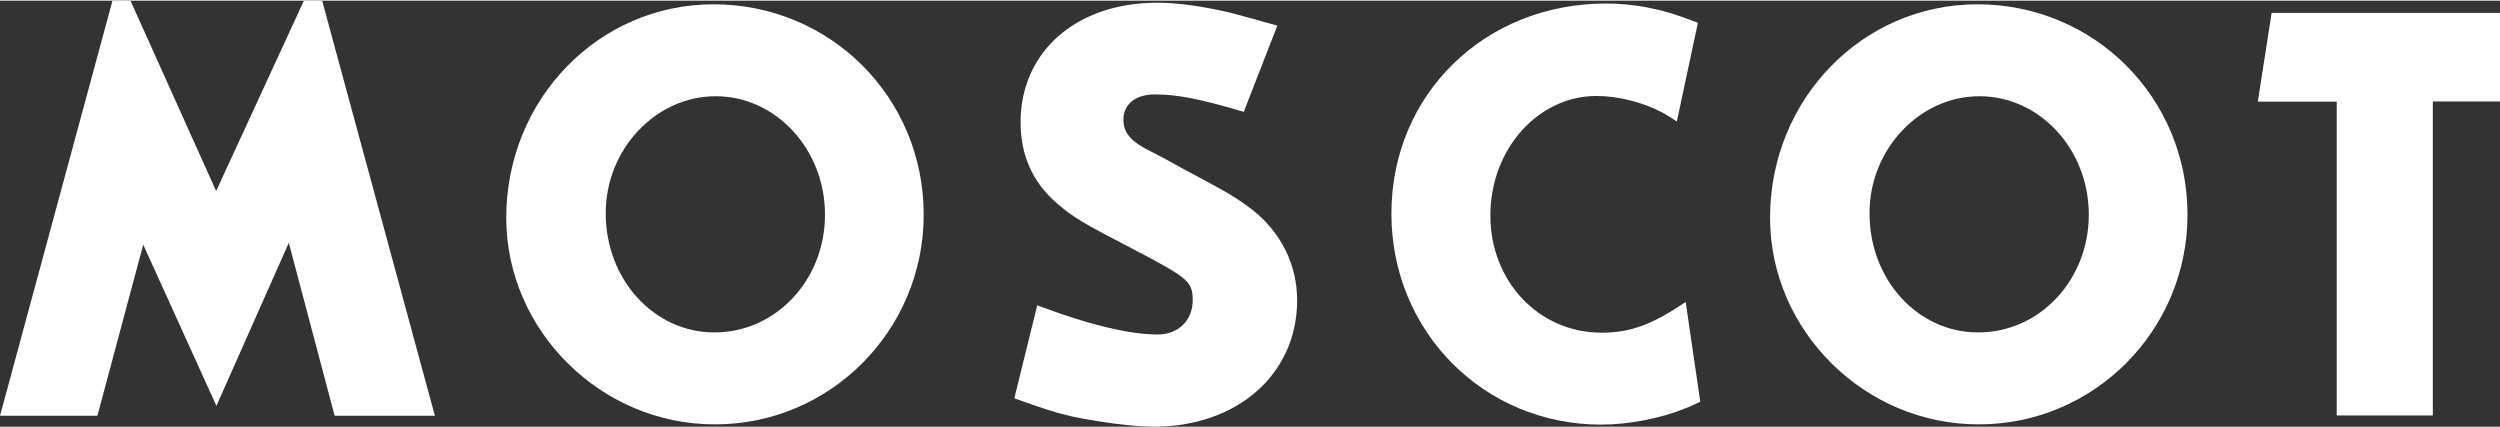
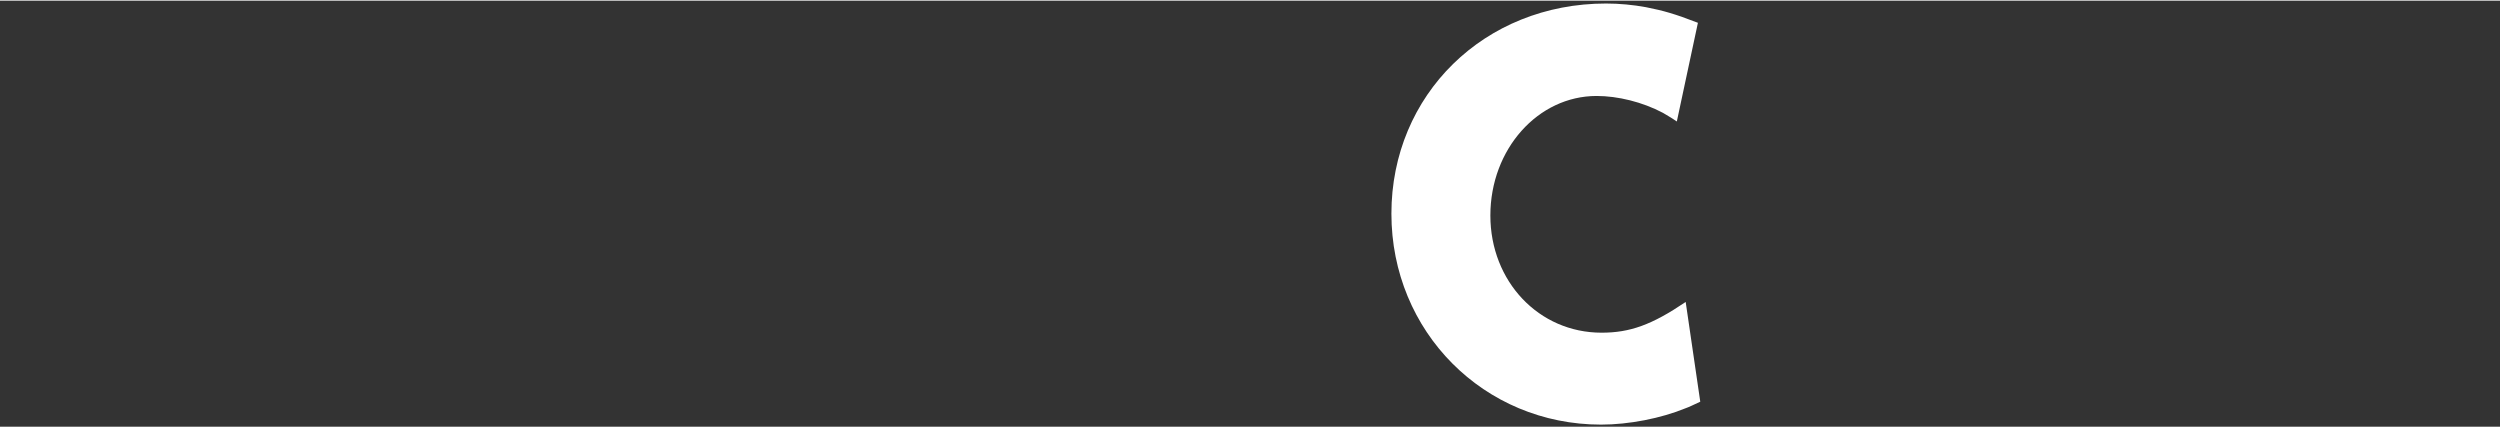
<svg xmlns="http://www.w3.org/2000/svg" version="1.0" id="svg3469" x="0px" y="0px" width="351" height="60" viewBox="0 0 960 163.6" enable-background="new 0 0 960 163.6" xml:space="preserve">
  <rect x="0" y="0" width="960" height="163.6" fill="#333333" stroke="none" />
  <g id="g3264">
-     <path id="path3139" fill="#FFFFFF" d="M50.1,0L83,73.1L116.7,0h7L167,159.4h-38.5L110.9,93l-27.8,62.6L55,93.7l-17.6,65.7H0L43.2,0   H50.1L50.1,0z" />
-     <path id="path3159" fill="#FFFFFF" d="M274.3,127.4c23.7,0,42.5-20.2,42.5-45.2c0-25.1-18.8-45.5-42-45.5   c-23,0-42.2,20.4-42.2,44.8C232.5,107,251.1,127.4,274.3,127.4 M274,1.4c44.8,0,80.7,35.7,80.7,80.8c0,44.5-36,80.5-80,80.5   c-43.8,0.2-80.3-36-80.3-79.3C194.4,37.8,229.9,1.4,274,1.4" />
-     <path id="path3161" fill="#FFFFFF" d="M477.6,42.7c-16.5-4.9-25.5-6.7-34.1-6.7c-7.4,0-12.1,3.7-12.1,9.7c0,5.1,2.8,8.4,10.7,12.3   c1.9,0.9,5.8,3,12.1,6.5c18.8,10,20.4,11.1,26.7,15.8c11.1,8.8,17.2,21.1,17.2,34.8c0,28.3-23,48.5-55,48.5   c-8.1,0-21.3-1.8-31.3-3.9c-7-1.6-11.1-3-22.3-7l8.8-35.7c9.5,3.5,13,4.6,18.6,6.3c11.4,3.3,20.6,4.9,27.6,4.9   c7.9,0,13.5-5.3,13.5-13.2c0-7.2-1.9-8.6-22.7-19.5c-19.3-10-23-12.1-29.7-17.9c-9-7.9-13.7-18.1-13.7-30.9   c0-27.1,21.4-45.9,52.4-45.9c7.6,0,16.7,1.2,27.6,3.7c5.3,1.4,8.8,2.3,18.6,5.1L477.6,42.7z" />
    <path id="path3163" fill="#FFFFFF" d="M643.9,46.4c-2.3-1.6-4.2-2.6-5.3-3.3c-7.9-4.2-17.4-6.5-25.5-6.5   c-22.5,0-40.8,20.4-40.8,45.9c0,25.3,18.6,45,42.7,45c10.9,0,19.3-3,32.3-11.8l5.6,38.3c-2.6,1.2-4.4,2.1-5.6,2.5   c-9.5,3.9-21.8,6.3-32.5,6.3c-45,0-80.5-35.7-80.5-81c0-45.7,35.7-80.7,82.4-80.7c5.1,0,10.4,0.5,15.3,1.4c7,1.4,10.9,2.5,20,6   L643.9,46.4L643.9,46.4z" />
-     <path id="path3165" fill="#FFFFFF" d="M759.6,127.4c23.7,0,42.5-20.2,42.5-45.2c0-25.1-18.8-45.5-42-45.5   c-23,0-42.2,20.4-42.2,44.8C717.8,107,736.3,127.4,759.6,127.4 M759.3,1.4c44.8,0,80.7,35.7,80.7,80.8c0,44.5-36,80.5-80,80.5   c-43.9,0.2-80.3-36-80.3-79.3C679.7,37.8,715.2,1.4,759.3,1.4" />
-     <path id="path3167" fill="#FFFFFF" d="M960,4.6v34.1h-25.8v120.6h-36.9V38.8H867l5.3-34.1H960V4.6z" />
  </g>
</svg>